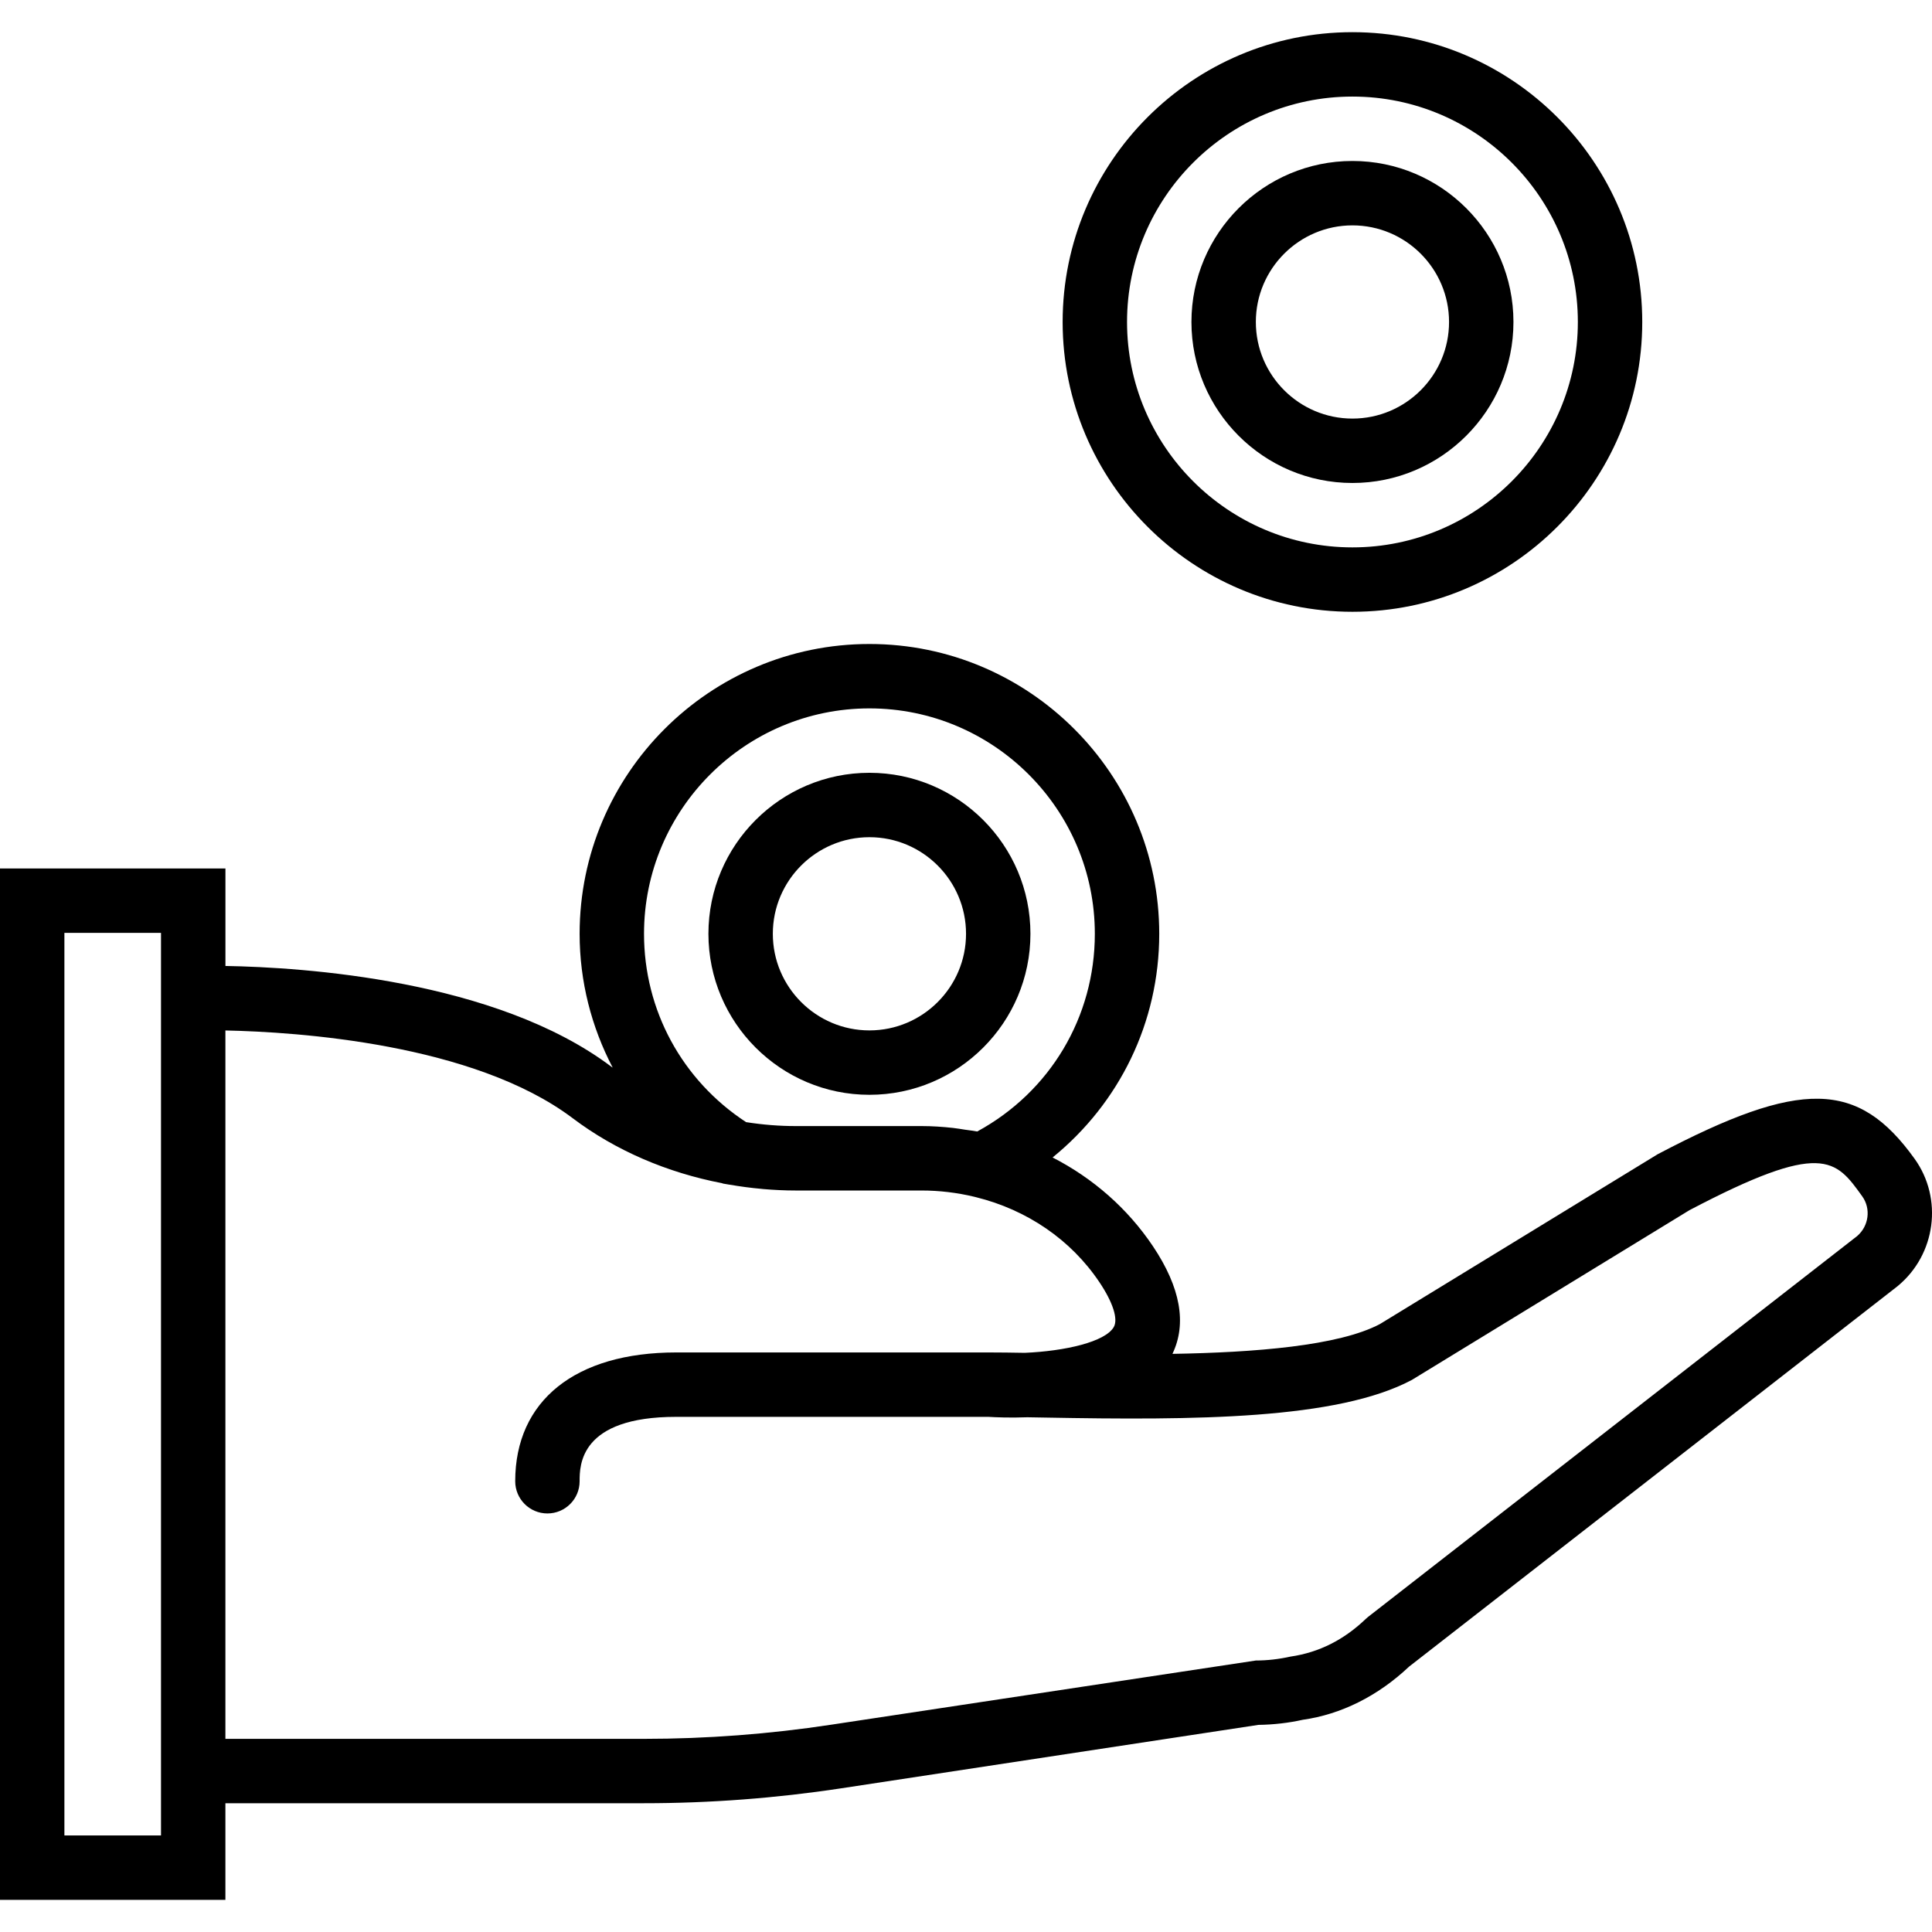
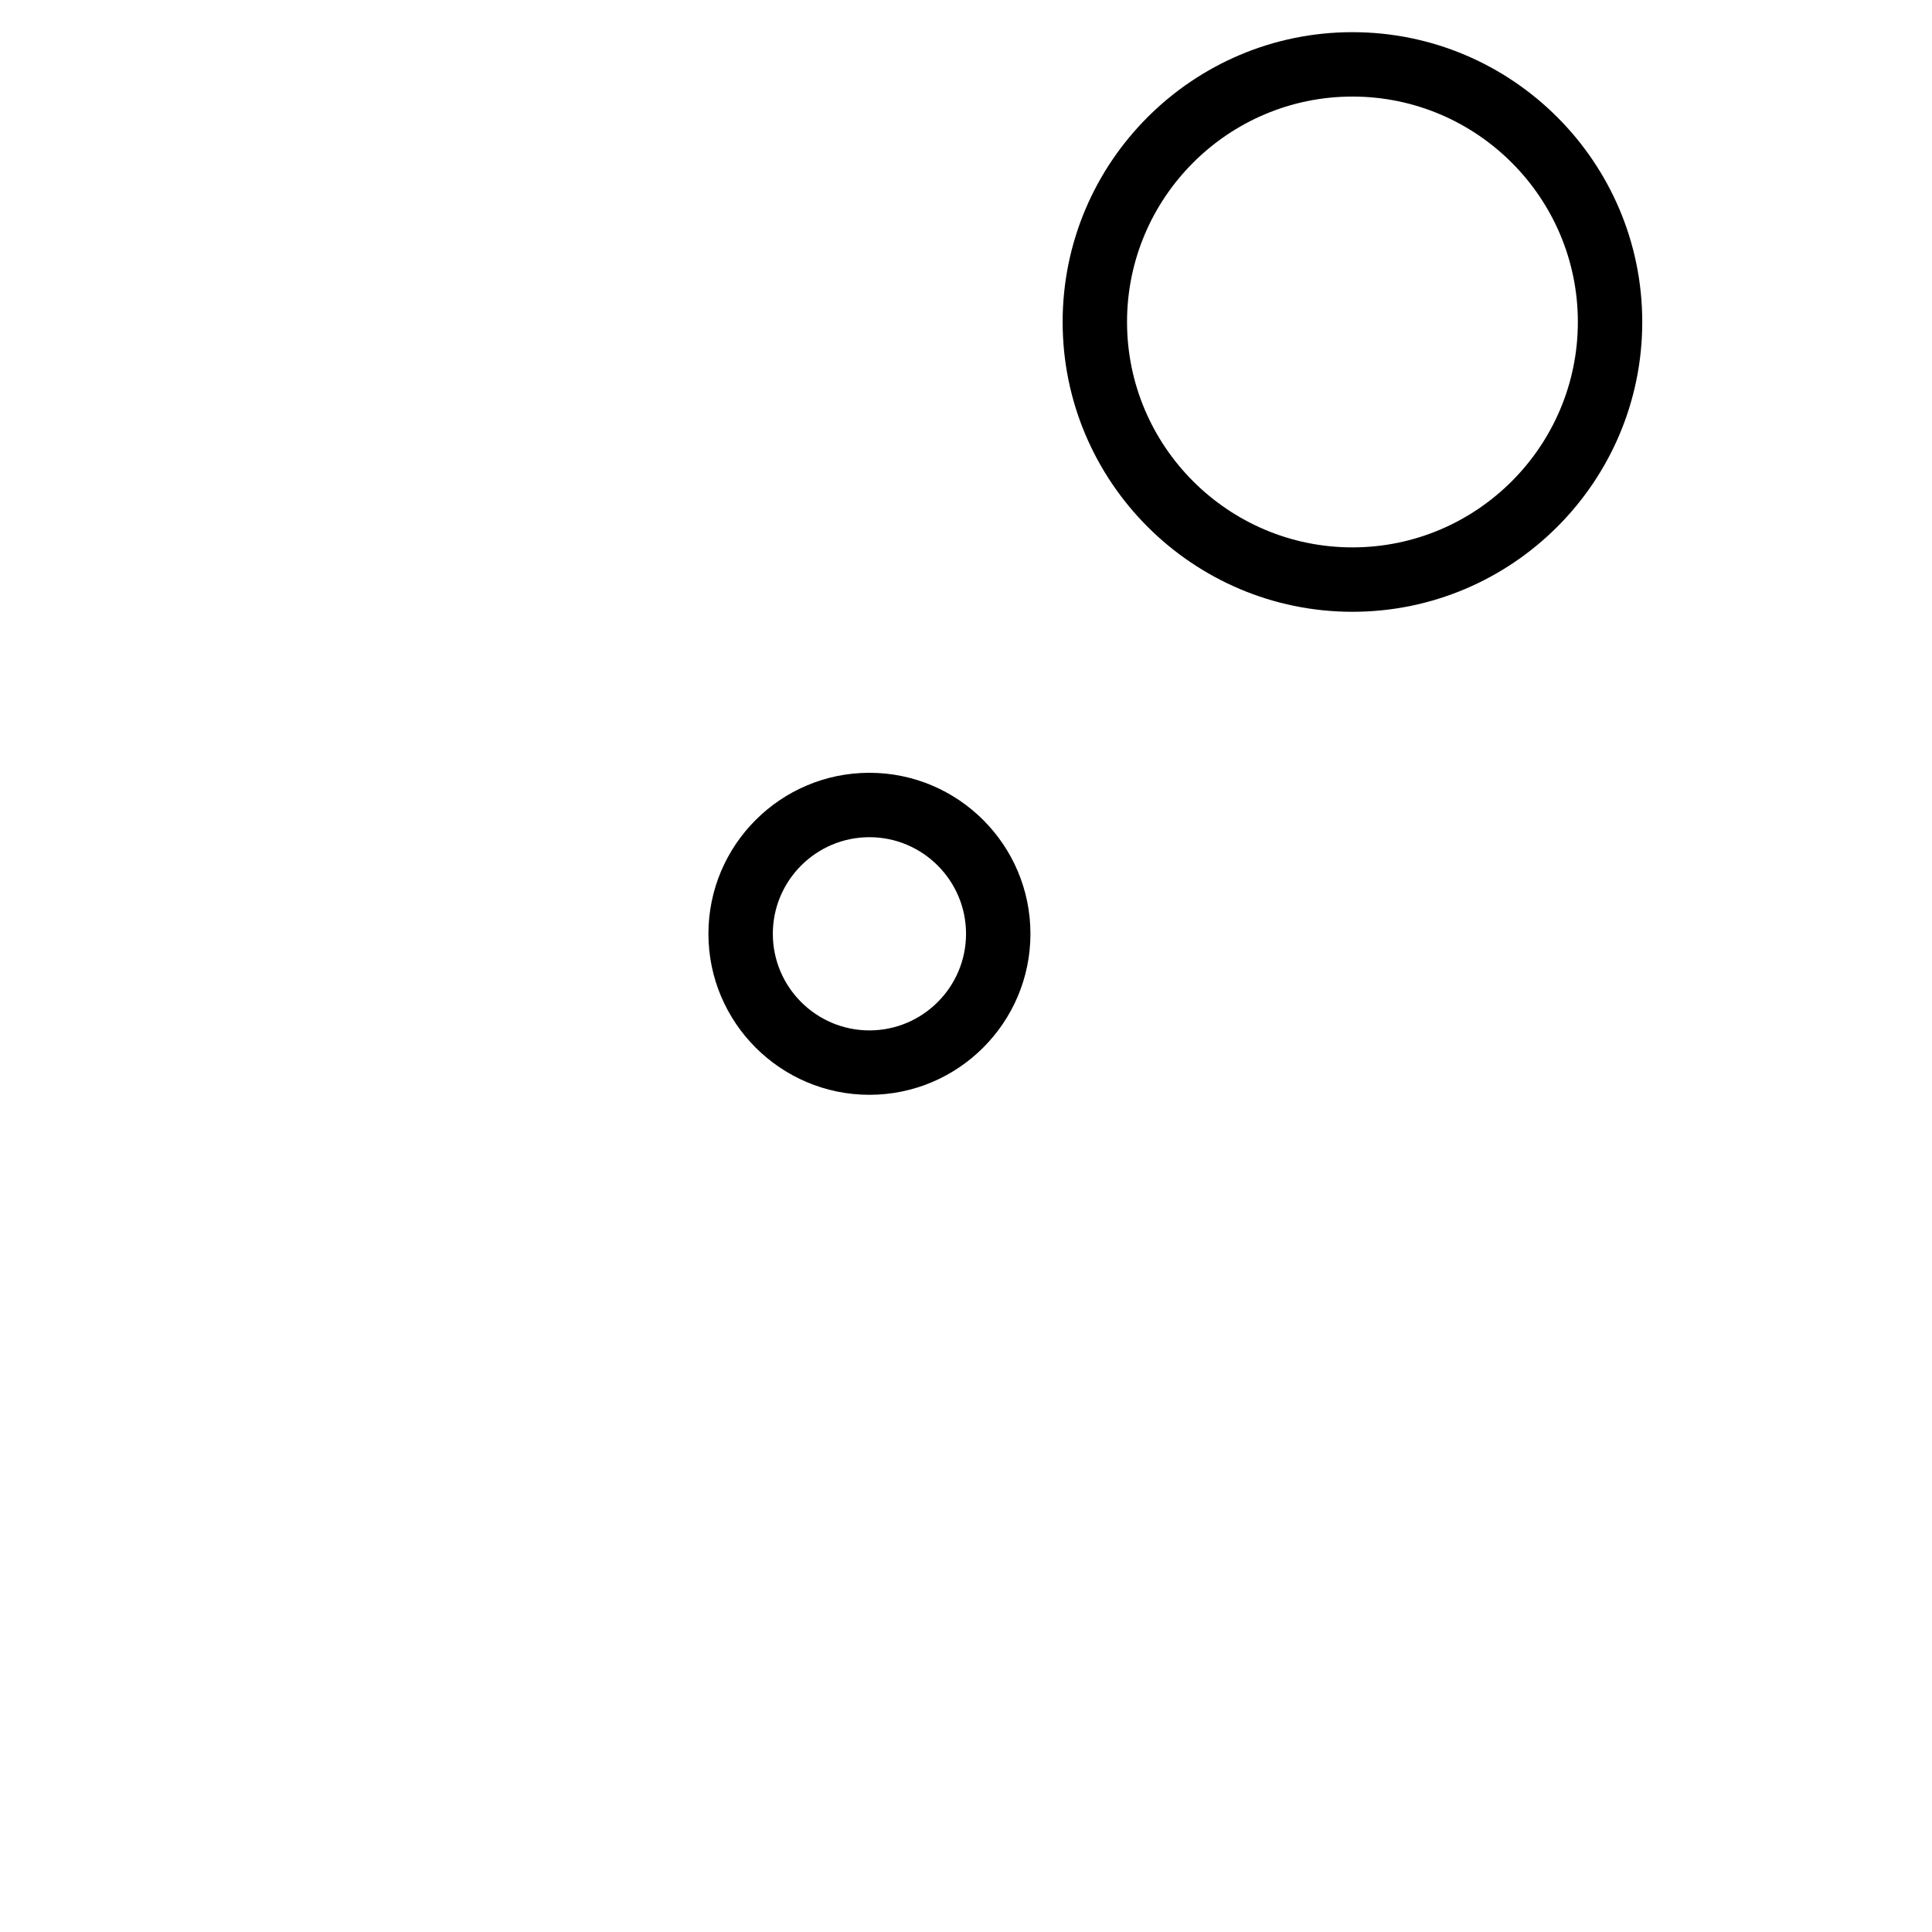
<svg xmlns="http://www.w3.org/2000/svg" width="59.998px" height="59.998px" viewBox="0 0 59.998 59.998" id="Capa_1" style="enable-background:new 0 0 59.998 59.998;" version="1.1" xml:space="preserve">
  <g>
-     <path d="M59.457,35.985c-1.753-2.442-3.53-2.481-7.979-0.14l-8.623,5.272c-1.278,0.68-3.901,0.884-6.445,0.927   c0.452-0.941,0.25-2.064-0.604-3.34c-0.791-1.18-1.868-2.118-3.118-2.759C34.76,34.261,36,31.754,36,28.999c0-4.962-4.037-9-9-9   s-9,4.038-9,9c0,1.481,0.368,2.895,1.027,4.156c-0.013-0.009-0.027-0.017-0.039-0.027c-3.59-2.707-9.588-3.089-11.987-3.13v-3.027   H0v32.028h7v-3h13c2.04,0,4.098-0.156,6.116-0.462l12.963-1.971c0.472-0.006,0.95-0.062,1.376-0.158   c1.194-0.168,2.335-0.738,3.302-1.65l15.157-11.804l0.023-0.019C60.118,38.958,60.346,37.222,59.457,35.985z M23.17,34.848   C21.181,33.546,20,31.374,20,28.999c0-3.86,3.141-7,7-7s7,3.14,7,7c0,2.586-1.391,4.909-3.652,6.139   c-0.124-0.024-0.25-0.036-0.375-0.055c-0.125-0.019-0.248-0.041-0.375-0.055c-0.325-0.036-0.652-0.058-0.98-0.058h-3.9   C24.215,34.971,23.695,34.93,23.17,34.848z M5,56.999H2V28.971h3v1.061v25.968V56.999z M57.672,38.387L42.489,50.21l-0.077,0.067   c-0.67,0.641-1.443,1.039-2.334,1.168c-0.364,0.081-0.727,0.122-1.078,0.122l-13.185,1.993c-1.919,0.292-3.876,0.44-5.815,0.44H7   V32.001c2.217,0.046,7.706,0.404,10.784,2.724c1.336,1.008,2.937,1.692,4.645,2.02l0.015,0.009l0.19,0.033   c0.01,0.002,0.019,0.002,0.029,0.004c0.328,0.056,0.66,0.101,0.995,0.13c0.011,0.001,0.022,0.003,0.032,0.004   c0.34,0.029,0.682,0.046,1.027,0.046h3.9c0.55,0,1.1,0.065,1.634,0.193l0.064,0.016c1.573,0.39,2.94,1.315,3.827,2.638   c0.421,0.627,0.587,1.148,0.446,1.393c-0.267,0.462-1.506,0.746-2.763,0.801c-0.409-0.007-0.782-0.012-1.109-0.012H21   c-3.131,0-5,1.495-5,4c0,0.552,0.447,1,1,1s1-0.448,1-1c0-0.495,0-2,3-2h9.694c0.227,0.014,0.663,0.033,1.212,0.013   c0.172,0.003,0.35,0.006,0.532,0.009c4.693,0.087,9.094,0.063,11.408-1.169l8.618-5.27c4.124-2.167,4.539-1.586,5.367-0.432   C58.108,37.535,58.037,38.076,57.672,38.387z" />
    <path d="M32,28.999c0-2.757-2.243-5-5-5s-5,2.243-5,5s2.243,5,5,5S32,31.756,32,28.999z M27,31.999c-1.654,0-3-1.346-3-3   s1.346-3,3-3s3,1.346,3,3S28.654,31.999,27,31.999z" />
    <path d="M42,18.999c4.963,0,9-4.038,9-9s-4.037-9-9-9s-9,4.038-9,9S37.037,18.999,42,18.999z M42,2.999c3.859,0,7,3.14,7,7   s-3.141,7-7,7s-7-3.14-7-7S38.141,2.999,42,2.999z" />
-     <path d="M42,14.999c2.757,0,5-2.243,5-5s-2.243-5-5-5s-5,2.243-5,5S39.243,14.999,42,14.999z M42,6.999c1.654,0,3,1.346,3,3   s-1.346,3-3,3s-3-1.346-3-3S40.346,6.999,42,6.999z" />
  </g>
  <g />
  <g />
  <g />
  <g />
  <g />
  <g />
  <g />
  <g />
  <g />
  <g />
  <g />
  <g />
  <g />
  <g />
  <g />
</svg>